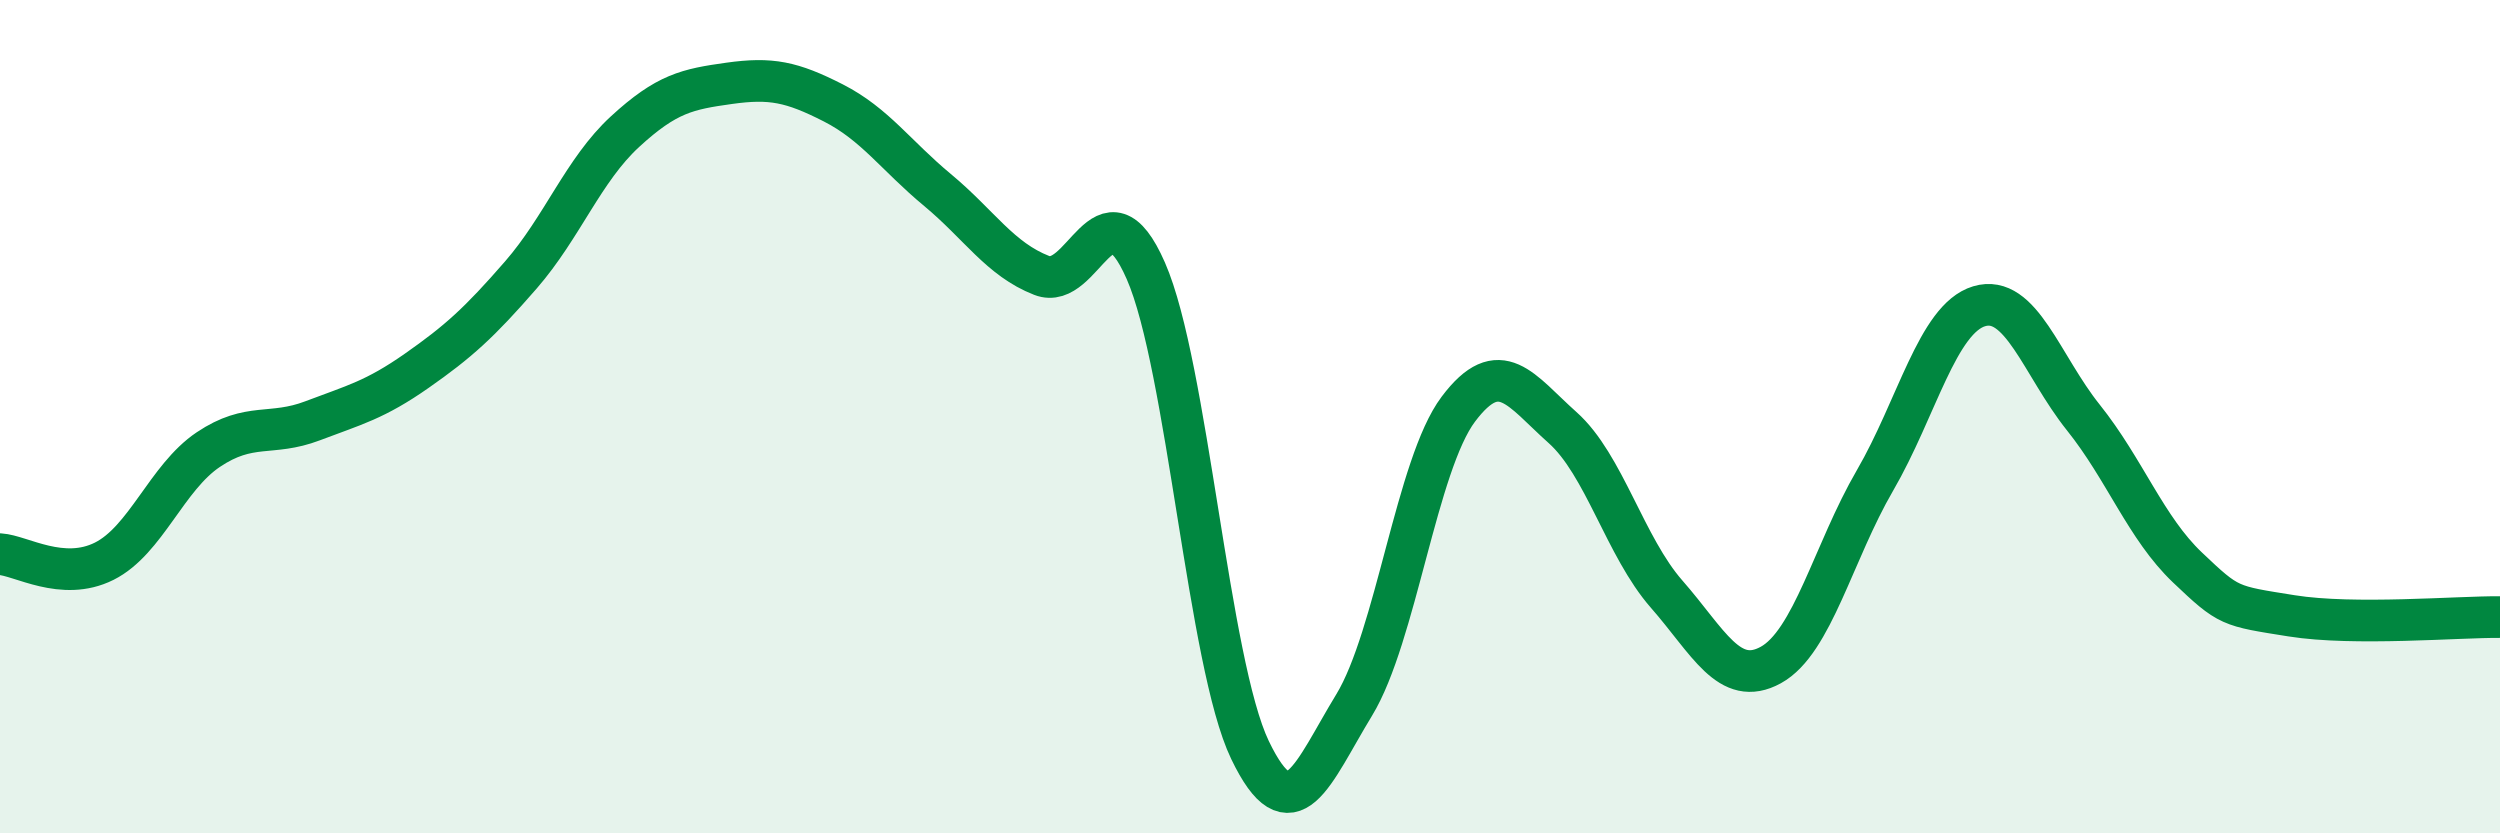
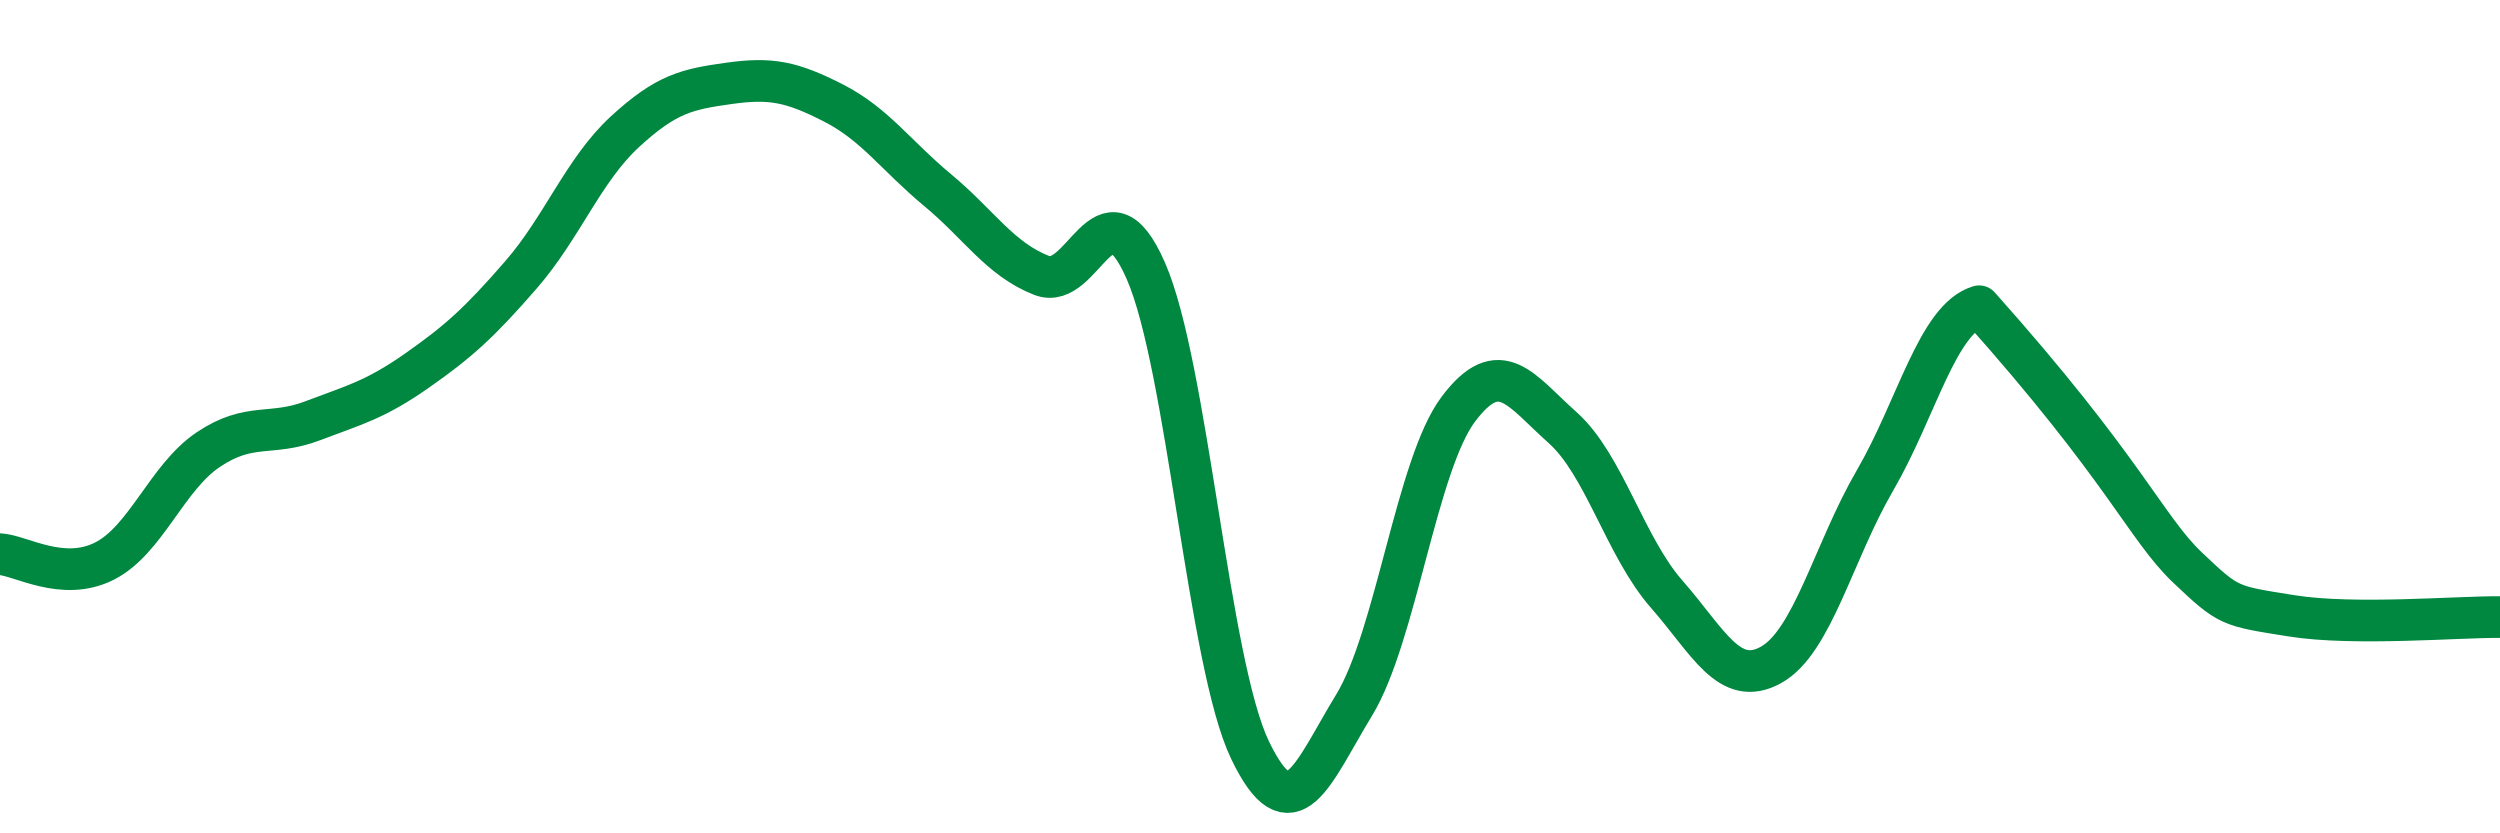
<svg xmlns="http://www.w3.org/2000/svg" width="60" height="20" viewBox="0 0 60 20">
-   <path d="M 0,13.3 C 0.5,13.33 1.5,13.97 2.5,13.47 C 3.5,12.97 4,11.46 5,10.79 C 6,10.12 6.5,10.48 7.5,10.1 C 8.5,9.72 9,9.6 10,8.9 C 11,8.2 11.5,7.75 12.5,6.6 C 13.5,5.45 14,4.08 15,3.16 C 16,2.24 16.5,2.14 17.5,2 C 18.5,1.86 19,1.96 20,2.47 C 21,2.98 21.5,3.73 22.5,4.56 C 23.5,5.39 24,6.22 25,6.61 C 26,7 26.5,4.22 27.5,6.5 C 28.5,8.78 29,15.92 30,18 C 31,20.08 31.5,18.56 32.5,16.92 C 33.5,15.28 34,11.15 35,9.82 C 36,8.49 36.5,9.37 37.5,10.26 C 38.5,11.15 39,13.12 40,14.26 C 41,15.4 41.5,16.51 42.5,15.96 C 43.5,15.41 44,13.25 45,11.53 C 46,9.81 46.5,7.65 47.5,7.35 C 48.5,7.05 49,8.77 50,10.02 C 51,11.27 51.5,12.67 52.5,13.62 C 53.5,14.57 53.5,14.54 55,14.78 C 56.5,15.02 59,14.8 60,14.81L60 20L0 20Z" fill="#008740" opacity="0.1" stroke-linecap="round" stroke-linejoin="round" />
-   <path d="M 0,13.3 C 0.5,13.33 1.5,13.97 2.5,13.47 C 3.5,12.97 4,11.46 5,10.79 C 6,10.12 6.5,10.48 7.5,10.1 C 8.5,9.72 9,9.6 10,8.9 C 11,8.2 11.5,7.75 12.5,6.6 C 13.5,5.45 14,4.08 15,3.16 C 16,2.24 16.5,2.14 17.5,2 C 18.5,1.86 19,1.96 20,2.47 C 21,2.98 21.5,3.73 22.5,4.56 C 23.5,5.39 24,6.22 25,6.61 C 26,7 26.5,4.22 27.5,6.5 C 28.5,8.78 29,15.92 30,18 C 31,20.08 31.5,18.56 32.5,16.92 C 33.5,15.28 34,11.15 35,9.82 C 36,8.49 36.5,9.37 37.5,10.26 C 38.5,11.15 39,13.12 40,14.26 C 41,15.4 41.5,16.51 42.5,15.96 C 43.5,15.41 44,13.25 45,11.53 C 46,9.81 46.5,7.65 47.5,7.35 C 48.5,7.05 49,8.77 50,10.02 C 51,11.27 51.5,12.67 52.5,13.62 C 53.5,14.57 53.5,14.54 55,14.78 C 56.5,15.02 59,14.8 60,14.81" stroke="#008740" stroke-width="1" fill="none" stroke-linecap="round" stroke-linejoin="round" />
+   <path d="M 0,13.3 C 0.5,13.33 1.5,13.97 2.5,13.47 C 3.5,12.97 4,11.46 5,10.79 C 6,10.12 6.5,10.48 7.5,10.1 C 8.5,9.72 9,9.6 10,8.9 C 11,8.2 11.5,7.75 12.5,6.6 C 13.5,5.45 14,4.08 15,3.16 C 16,2.24 16.5,2.14 17.5,2 C 18.5,1.86 19,1.96 20,2.47 C 21,2.98 21.5,3.73 22.5,4.56 C 23.5,5.39 24,6.22 25,6.61 C 26,7 26.5,4.22 27.5,6.5 C 28.5,8.78 29,15.92 30,18 C 31,20.08 31.5,18.56 32.5,16.92 C 33.5,15.28 34,11.15 35,9.82 C 36,8.49 36.5,9.37 37.5,10.26 C 38.5,11.15 39,13.12 40,14.26 C 41,15.4 41.5,16.51 42.5,15.96 C 43.5,15.41 44,13.25 45,11.53 C 46,9.81 46.5,7.65 47.5,7.35 C 51,11.27 51.5,12.67 52.5,13.62 C 53.5,14.57 53.5,14.54 55,14.78 C 56.5,15.02 59,14.8 60,14.81" stroke="#008740" stroke-width="1" fill="none" stroke-linecap="round" stroke-linejoin="round" />
</svg>